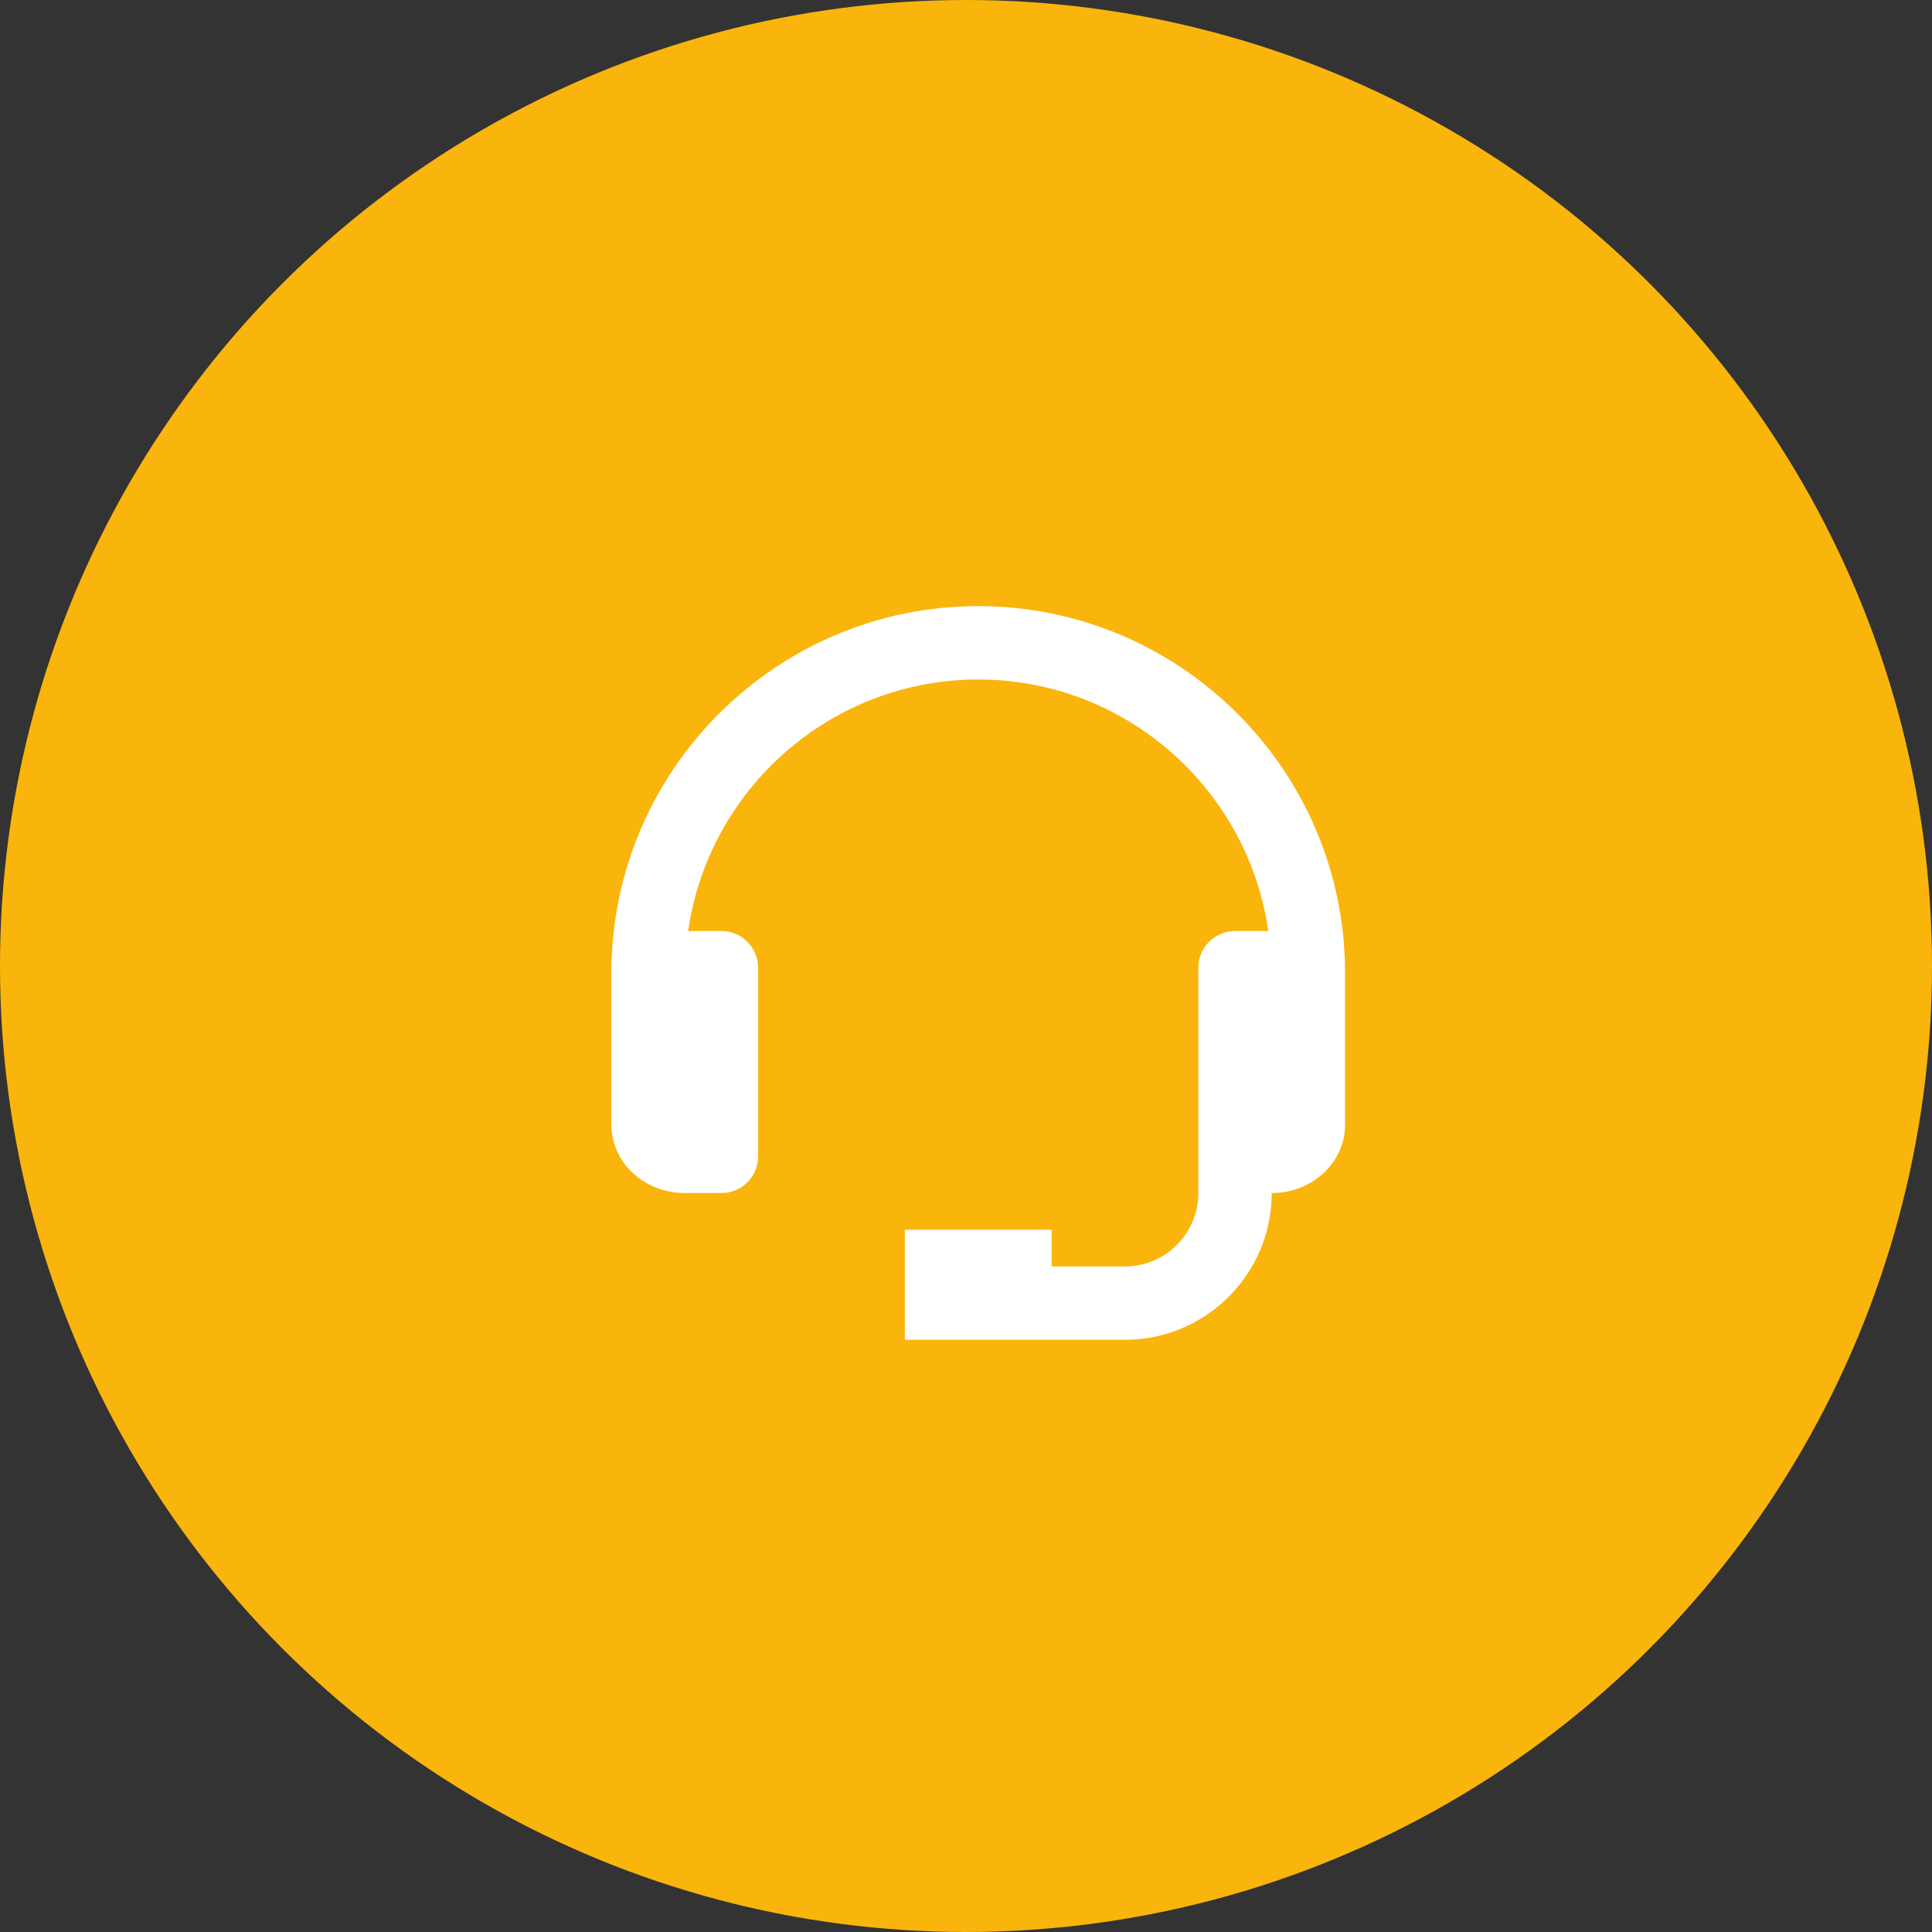
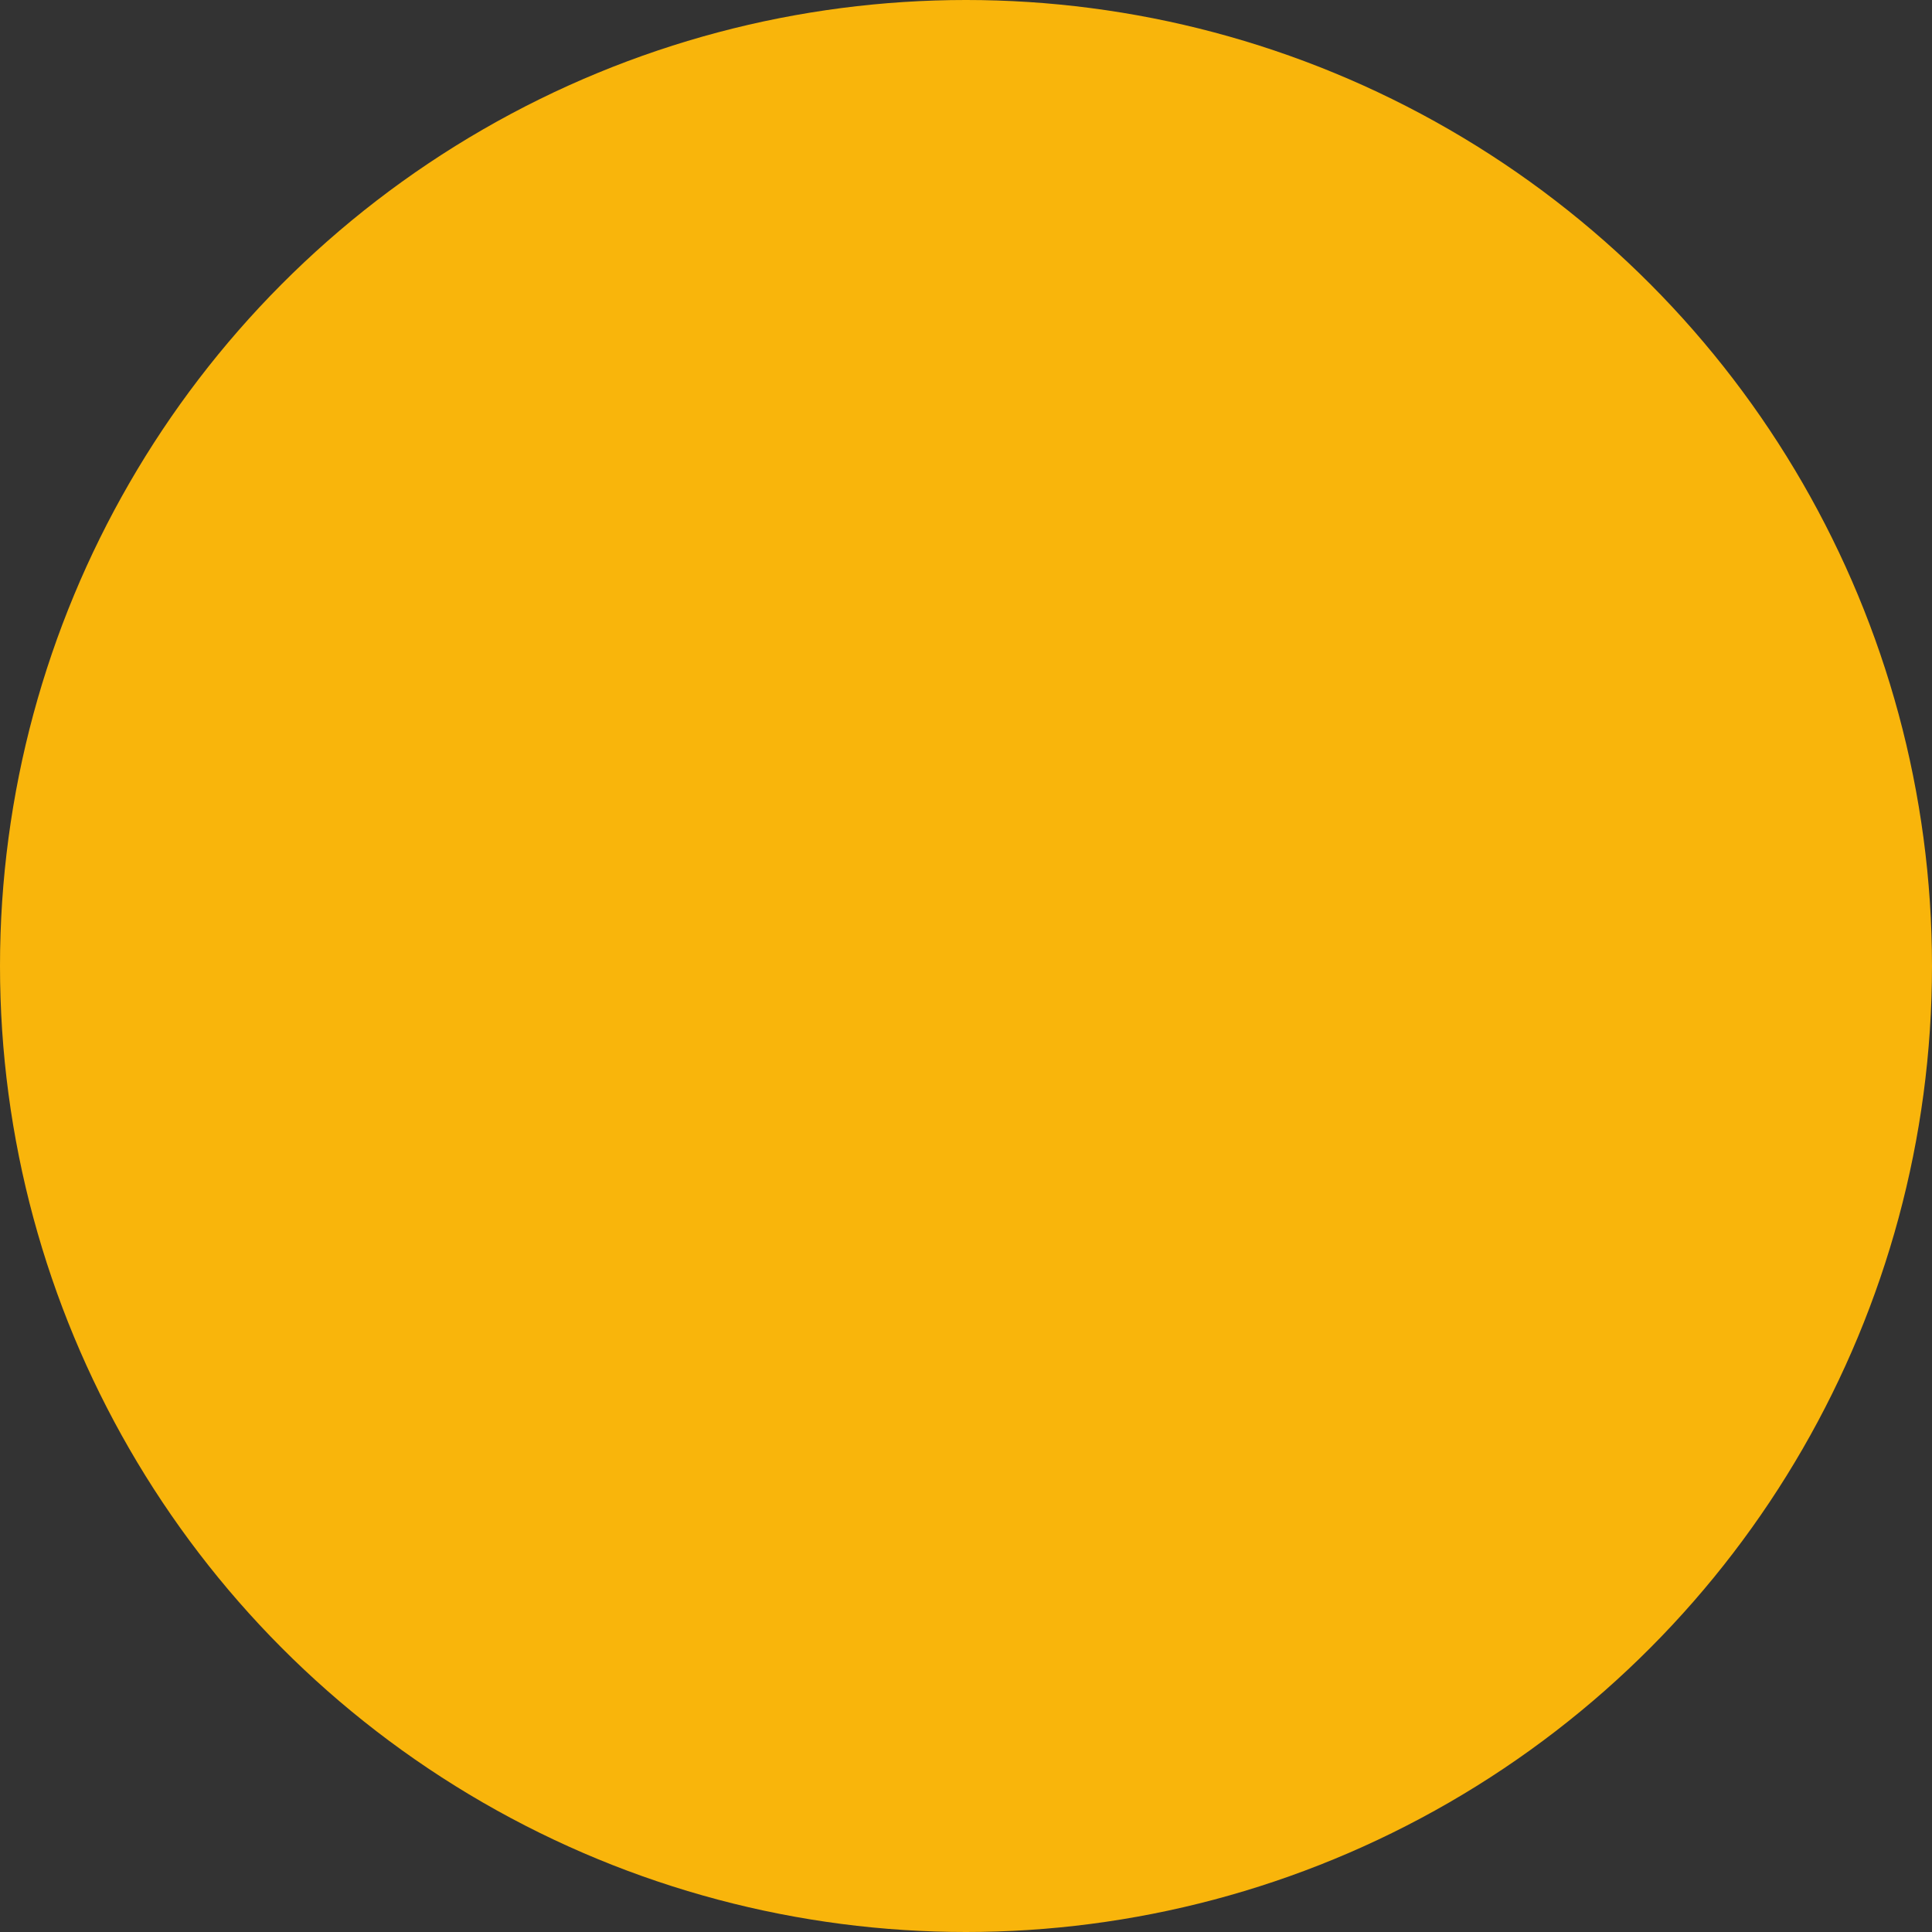
<svg xmlns="http://www.w3.org/2000/svg" width="65" height="65" viewBox="0 0 65 65" fill="none">
  <rect x="0" y="0" width="65" height="65" fill="#333333" stroke="none" />
  <circle cx="32.5" cy="32.5" r="32.5" fill="#F9B50B" />
-   <path d="M32.911 20.392C26.106 20.392 20.57 25.929 20.57 32.734V37.847C20.57 39.111 21.677 40.139 23.038 40.139H24.272C24.6 40.139 24.913 40.009 25.145 39.778C25.376 39.546 25.506 39.232 25.506 38.905V32.558C25.506 32.23 25.376 31.916 25.145 31.685C24.913 31.453 24.6 31.323 24.272 31.323H23.152C23.838 26.547 27.948 22.861 32.911 22.861C37.875 22.861 41.985 26.547 42.671 31.323H41.551C41.223 31.323 40.91 31.453 40.678 31.685C40.447 31.916 40.316 32.23 40.316 32.558V40.139C40.316 41.501 39.209 42.608 37.848 42.608H35.38V41.373H30.443V45.076H37.848C40.571 45.076 42.785 42.862 42.785 40.139C44.146 40.139 45.253 39.111 45.253 37.847V32.734C45.253 25.929 39.717 20.392 32.911 20.392Z" fill="white" />
</svg>